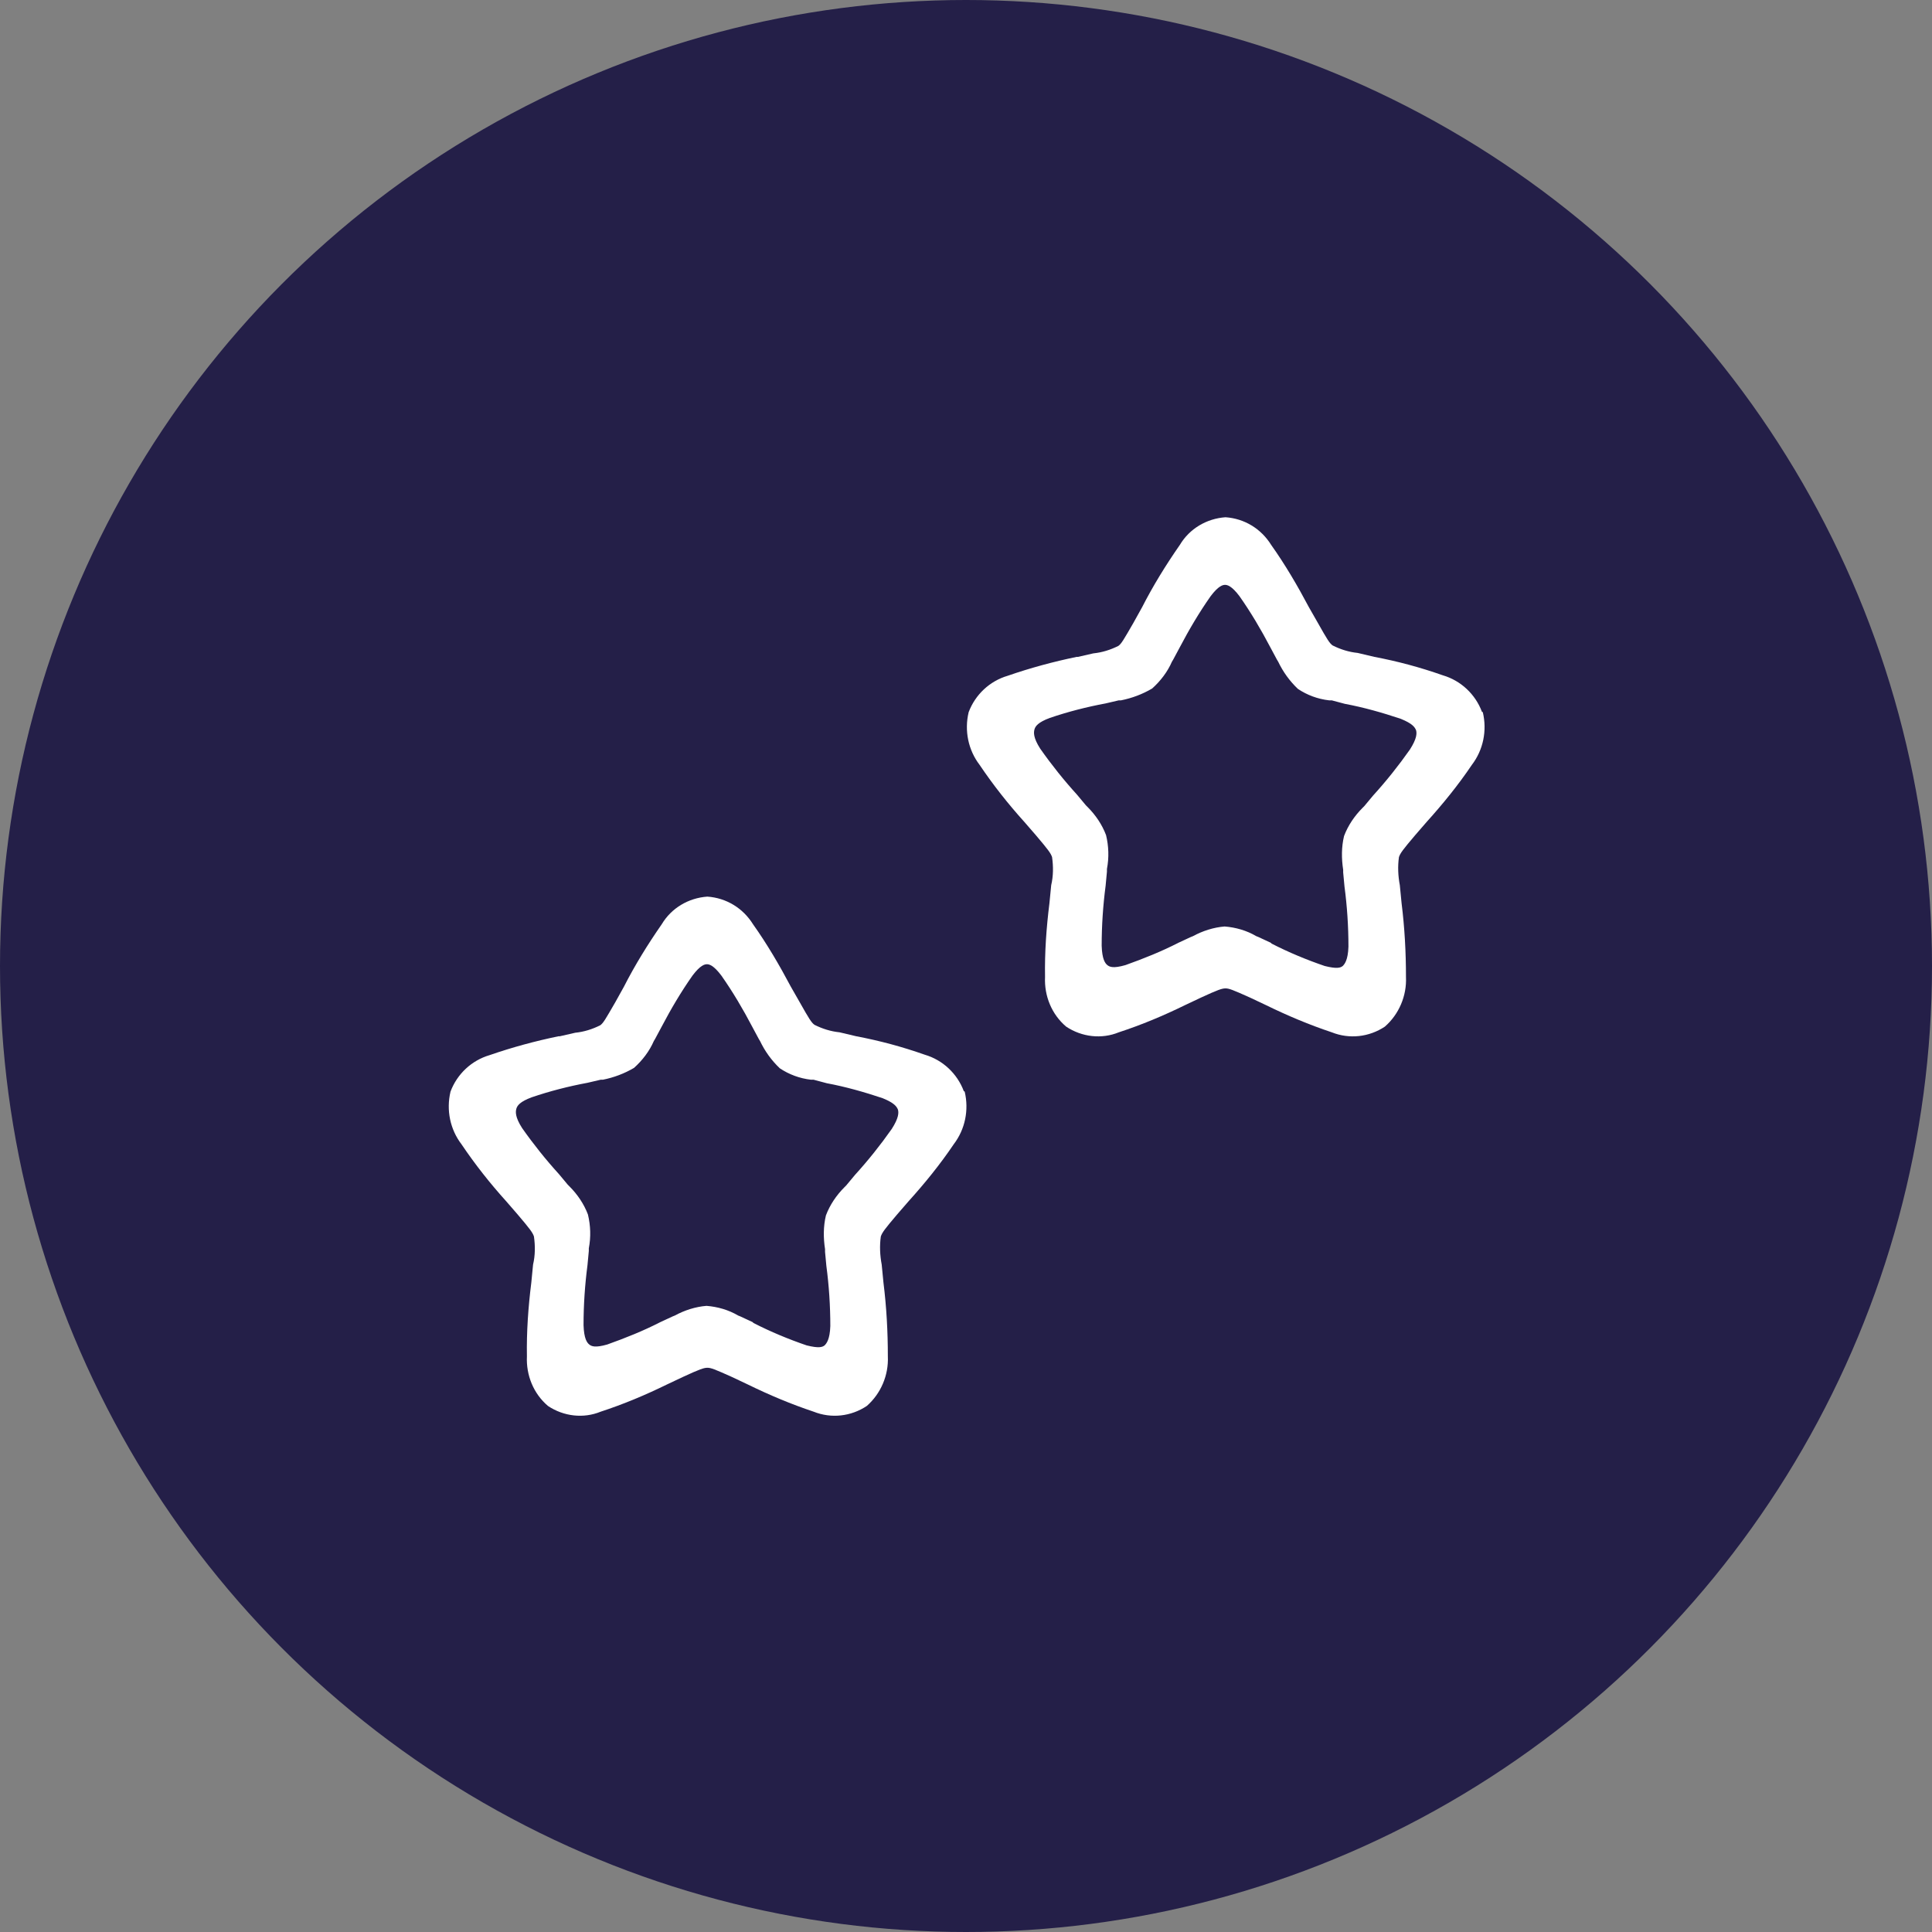
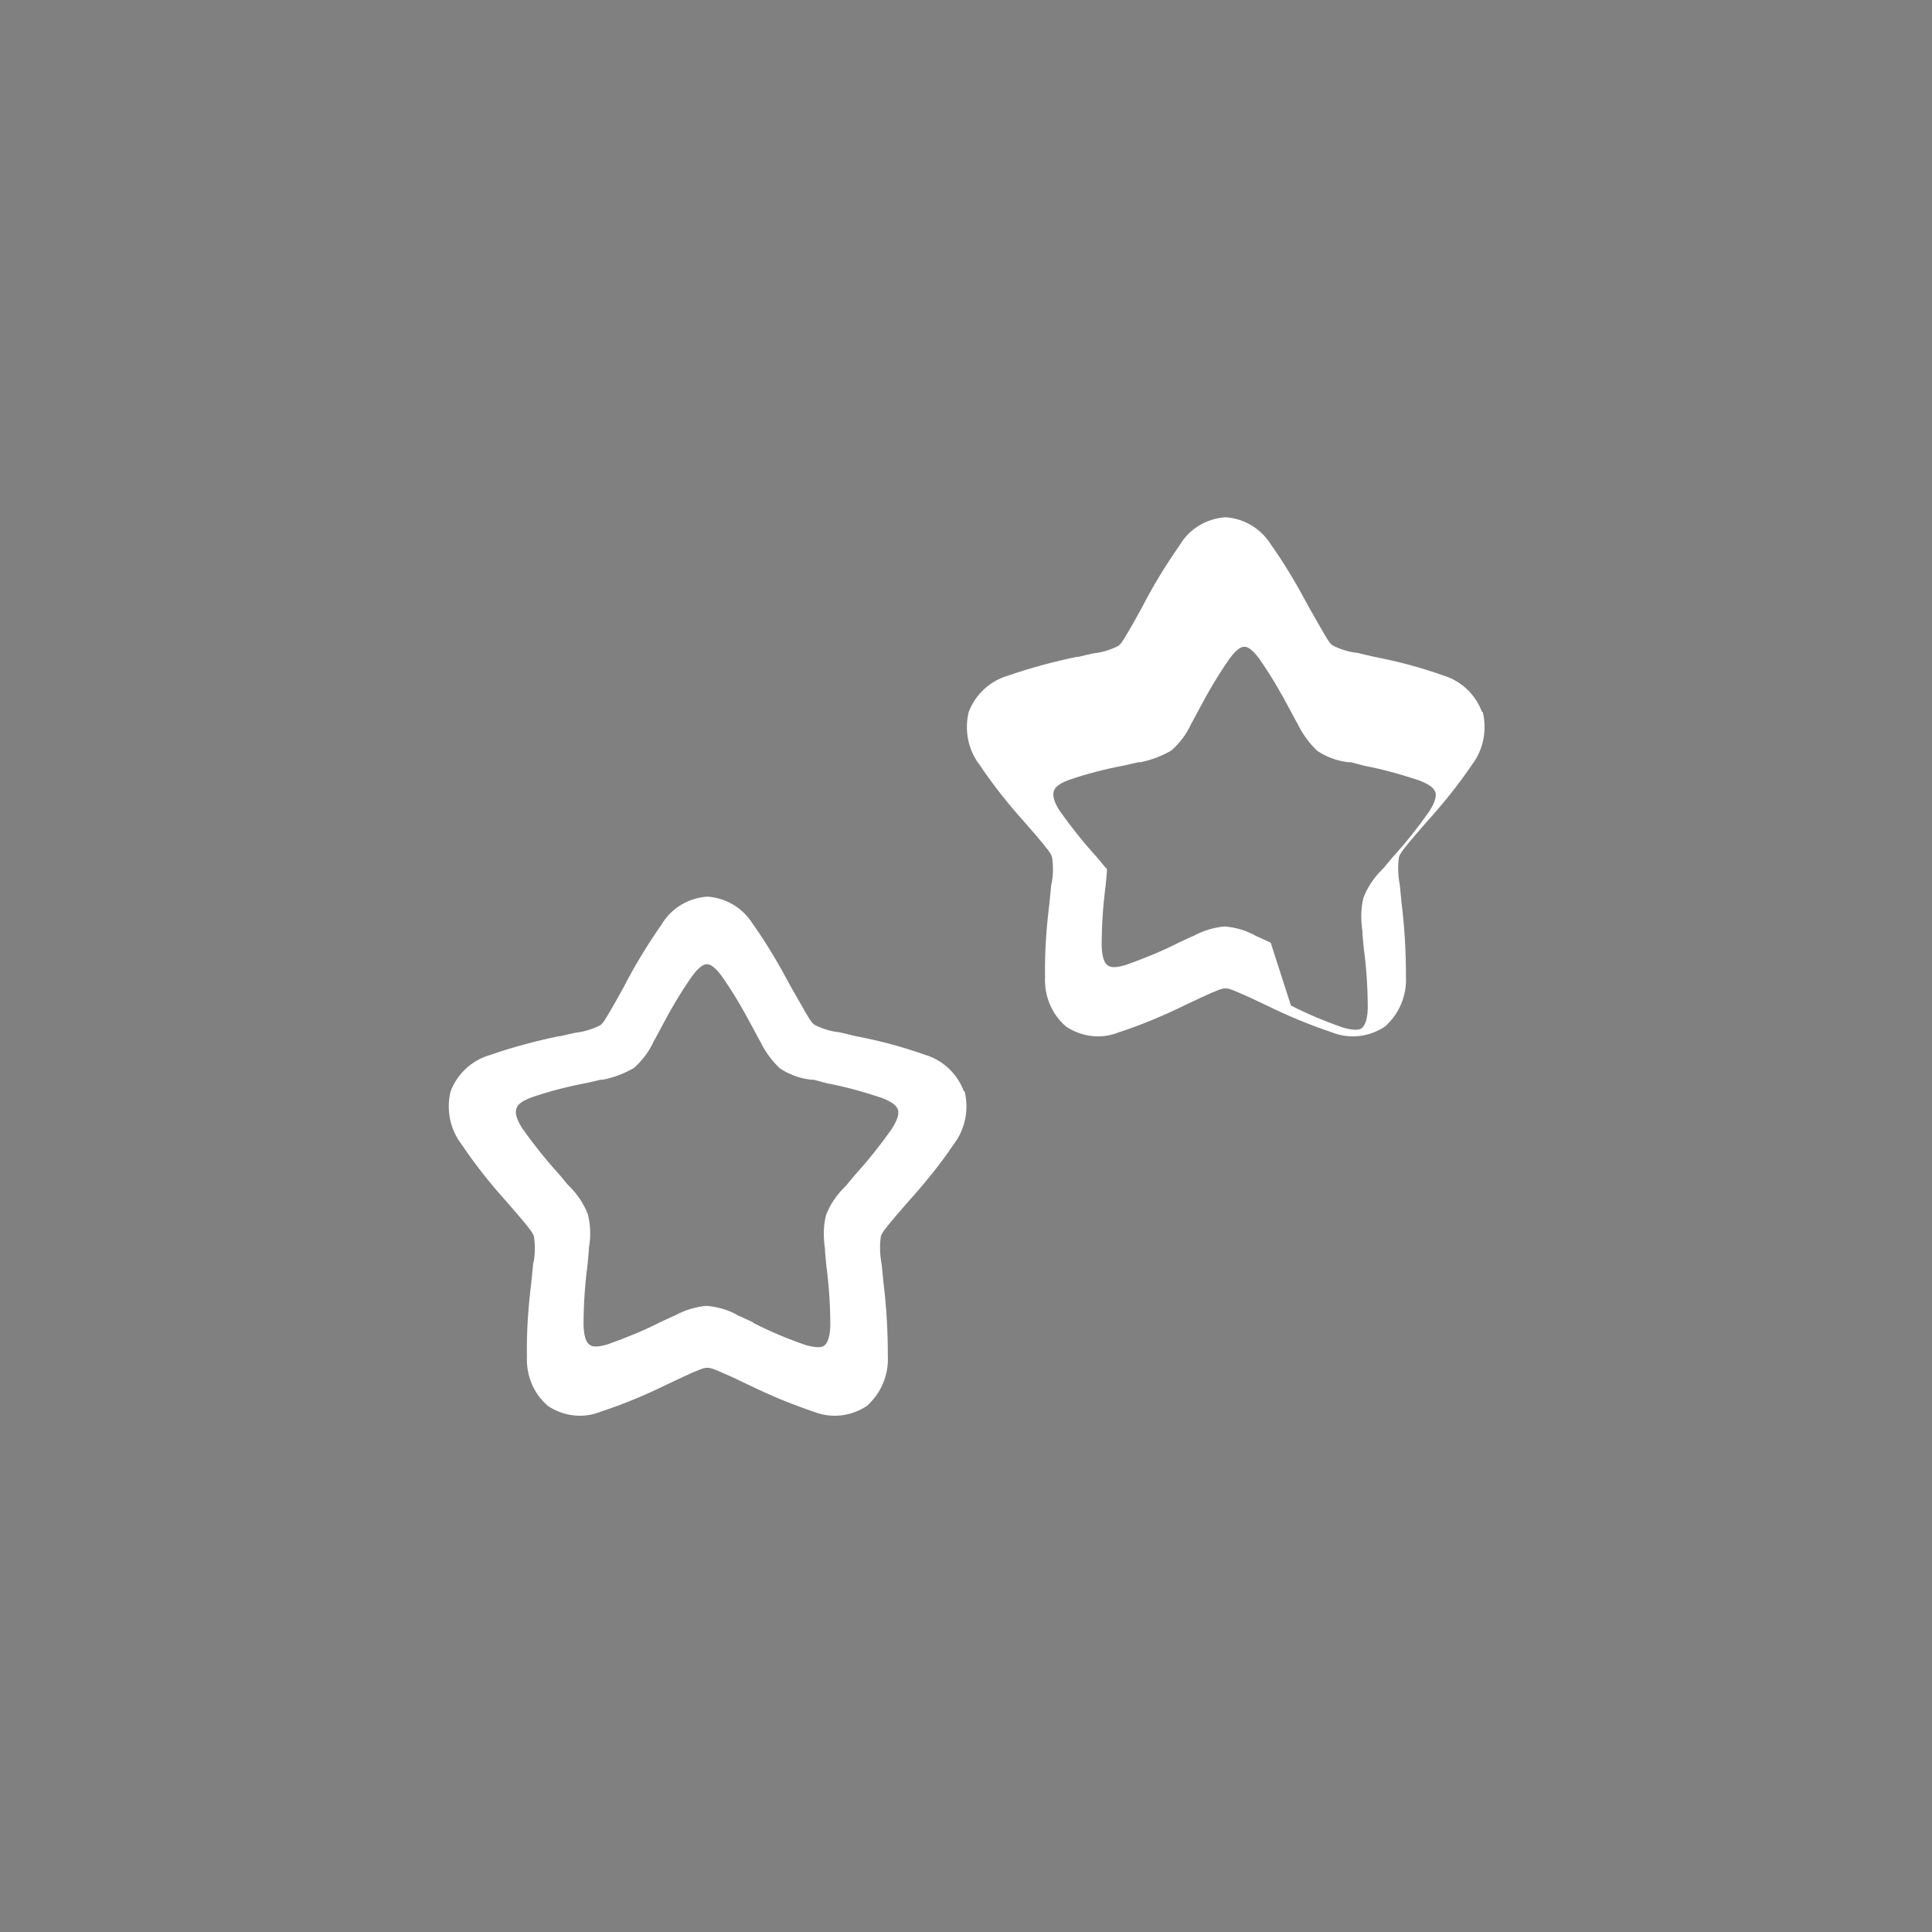
<svg xmlns="http://www.w3.org/2000/svg" id="Calque_1" viewBox="0 0 44 44">
  <rect x="0" y="0" width="44" height="44" fill="#808080" stroke="none" />
-   <circle id="Ellipse_8" cx="22" cy="22" r="22" style="fill:#241f48; stroke-width:0px;" />
-   <path d="M33.75,16.21c-.15-.4-.48-.71-.89-.83-.51-.18-1.03-.32-1.56-.42l-.38-.09c-.2-.02-.39-.08-.57-.17-.07-.05-.12-.13-.34-.52l-.2-.35c-.26-.49-.54-.97-.86-1.42-.23-.37-.61-.6-1.04-.63-.43.03-.82.26-1.04.63h0c-.32.46-.61.93-.86,1.42l-.2.36c-.22.38-.27.47-.34.52-.18.09-.37.15-.57.17l-.35.08h-.03c-.53.11-1.05.25-1.57.43-.41.12-.74.43-.89.83-.1.42-.01.86.25,1.2.31.46.65.89,1.02,1.3l.26.3c.28.33.34.41.37.5.03.21.03.43-.02.64l-.04.41c-.07.56-.11,1.12-.1,1.68-.02.43.15.85.48,1.13.36.24.81.29,1.2.13.52-.17,1.02-.38,1.51-.62l.36-.17c.39-.18.48-.21.56-.21.08,0,.16.03.56.21l.36.17c.49.24.99.45,1.5.62.4.16.85.11,1.21-.13.32-.28.5-.7.48-1.13,0-.56-.03-1.12-.1-1.68l-.04-.41c-.04-.21-.05-.43-.02-.64.03-.09.09-.17.37-.5l.26-.3c.37-.41.72-.84,1.03-1.3.26-.34.35-.78.25-1.2ZM28.94,21.47l-.28-.13-.05-.02c-.22-.13-.47-.2-.72-.22-.25.02-.5.1-.72.22l-.05.02-.28.13c-.39.2-.79.36-1.21.51-.28.08-.36.04-.41,0-.05-.04-.12-.13-.13-.44,0-.46.03-.91.09-1.37l.03-.32v-.06c.05-.26.04-.52-.02-.77-.09-.24-.24-.46-.42-.64l-.04-.04-.2-.24c-.3-.33-.58-.68-.84-1.05-.16-.25-.15-.37-.13-.44.02-.07.08-.16.35-.26.41-.14.84-.25,1.27-.33l.3-.07h.05c.25-.05.49-.14.71-.27.19-.17.35-.38.45-.61l.03-.05.15-.28c.21-.4.44-.79.7-1.16h0c.18-.24.28-.26.33-.26s.15.02.33.26c.26.37.49.76.7,1.16l.15.28.03.05c.11.23.26.44.45.62.21.14.45.23.71.26h.06s.3.08.3.08c.43.08.85.2,1.27.34.27.11.32.19.35.26.02.07.02.19-.14.44-.26.37-.54.72-.84,1.05l-.2.24-.04.04c-.18.18-.33.4-.42.64-.06.25-.06.51-.02.77v.06s.03.32.03.32c.06.45.09.91.09,1.37-.01.31-.09.4-.13.44-.05.04-.13.07-.41,0-.41-.14-.82-.31-1.21-.51Z" style="fill:#fff; fill-rule:evenodd; stroke-width:0px;" />
+   <path d="M33.75,16.21c-.15-.4-.48-.71-.89-.83-.51-.18-1.03-.32-1.56-.42l-.38-.09c-.2-.02-.39-.08-.57-.17-.07-.05-.12-.13-.34-.52l-.2-.35c-.26-.49-.54-.97-.86-1.42-.23-.37-.61-.6-1.04-.63-.43.03-.82.26-1.04.63h0c-.32.46-.61.93-.86,1.42l-.2.36c-.22.38-.27.47-.34.52-.18.09-.37.15-.57.17l-.35.08h-.03c-.53.11-1.05.25-1.57.43-.41.12-.74.43-.89.83-.1.42-.01.86.25,1.2.31.46.65.89,1.02,1.3l.26.3c.28.33.34.41.37.5.03.21.03.43-.02.64l-.04.41c-.07.56-.11,1.12-.1,1.68-.02.43.15.85.48,1.13.36.24.81.29,1.2.13.52-.17,1.02-.38,1.51-.62l.36-.17c.39-.18.48-.21.56-.21.08,0,.16.03.56.21l.36.17c.49.24.99.45,1.5.62.4.16.85.11,1.21-.13.32-.28.5-.7.48-1.13,0-.56-.03-1.12-.1-1.68l-.04-.41c-.04-.21-.05-.43-.02-.64.03-.09.09-.17.37-.5l.26-.3c.37-.41.72-.84,1.03-1.3.26-.34.35-.78.25-1.2ZM28.94,21.47l-.28-.13-.05-.02c-.22-.13-.47-.2-.72-.22-.25.02-.5.1-.72.22l-.05.02-.28.13c-.39.2-.79.36-1.21.51-.28.08-.36.04-.41,0-.05-.04-.12-.13-.13-.44,0-.46.03-.91.09-1.37l.03-.32v-.06l-.04-.04-.2-.24c-.3-.33-.58-.68-.84-1.05-.16-.25-.15-.37-.13-.44.02-.07.08-.16.35-.26.41-.14.84-.25,1.27-.33l.3-.07h.05c.25-.05.49-.14.71-.27.19-.17.35-.38.45-.61l.03-.05.15-.28c.21-.4.44-.79.7-1.16h0c.18-.24.28-.26.33-.26s.15.02.33.26c.26.37.49.76.7,1.16l.15.28.03.05c.11.23.26.44.45.62.21.14.45.23.71.26h.06s.3.08.3.08c.43.08.85.2,1.27.34.27.11.32.19.35.26.02.07.02.19-.14.44-.26.37-.54.72-.84,1.05l-.2.24-.04.04c-.18.18-.33.4-.42.64-.06.25-.06.51-.02.77v.06s.03.32.03.32c.06.45.09.91.09,1.37-.01.31-.09.4-.13.44-.05.04-.13.07-.41,0-.41-.14-.82-.31-1.21-.51Z" style="fill:#fff; fill-rule:evenodd; stroke-width:0px;" />
  <path d="M21.95,24.85c-.15-.4-.48-.71-.89-.83-.51-.18-1.03-.32-1.56-.42l-.38-.09c-.2-.02-.39-.08-.57-.17-.07-.05-.12-.13-.34-.52l-.2-.35c-.26-.49-.54-.97-.86-1.42-.23-.37-.61-.6-1.04-.63-.43.03-.82.26-1.04.63h0c-.32.46-.61.93-.86,1.42l-.2.36c-.22.38-.27.47-.34.52-.18.09-.37.15-.57.17l-.35.08h-.03c-.53.11-1.05.25-1.57.43-.41.12-.74.43-.89.83-.1.42-.01.86.25,1.2.31.46.65.89,1.02,1.3l.26.3c.28.33.34.41.37.5.03.21.03.43-.02.64l-.04.41c-.07.56-.11,1.12-.1,1.68-.02.43.15.85.48,1.13.36.24.81.29,1.2.13.52-.17,1.02-.38,1.51-.62l.36-.17c.39-.18.48-.21.56-.21.08,0,.16.03.56.21l.36.17c.49.24.99.45,1.5.62.4.16.85.11,1.21-.13.32-.28.5-.7.48-1.13,0-.56-.03-1.12-.1-1.68l-.04-.41c-.04-.21-.05-.43-.02-.64.03-.09.09-.17.37-.5l.26-.3c.37-.41.72-.84,1.03-1.3.26-.34.35-.78.25-1.2ZM17.14,30.11l-.28-.13-.05-.02c-.22-.13-.47-.2-.72-.22-.25.02-.5.1-.72.22l-.05.02-.28.13c-.39.2-.79.36-1.21.51-.28.08-.36.04-.41,0-.05-.04-.12-.13-.13-.44,0-.46.03-.91.09-1.37l.03-.32v-.06c.05-.26.04-.52-.02-.77-.09-.24-.24-.46-.42-.64l-.04-.04-.2-.24c-.3-.33-.58-.68-.84-1.05-.16-.25-.15-.37-.13-.44.02-.07.08-.16.35-.26.41-.14.84-.25,1.27-.33l.3-.07h.05c.25-.05.49-.14.71-.27.19-.17.35-.38.45-.61l.03-.05.15-.28c.21-.4.44-.79.7-1.16h0c.18-.24.28-.26.33-.26s.15.02.33.26c.26.37.49.76.7,1.16l.15.28.03.05c.11.23.26.44.45.62.21.14.45.23.71.26h.06s.3.08.3.08c.43.08.85.2,1.27.34.27.11.32.19.35.26.02.07.02.19-.14.44-.26.37-.54.72-.84,1.05l-.2.24-.04.04c-.18.18-.33.4-.42.64-.06.25-.06.51-.02.77v.06s.03.32.03.32c.06.45.09.91.09,1.37-.01.31-.09.4-.13.44-.05.04-.13.07-.41,0-.41-.14-.82-.31-1.21-.51Z" style="fill:#fff; fill-rule:evenodd; stroke-width:0px;" />
</svg>